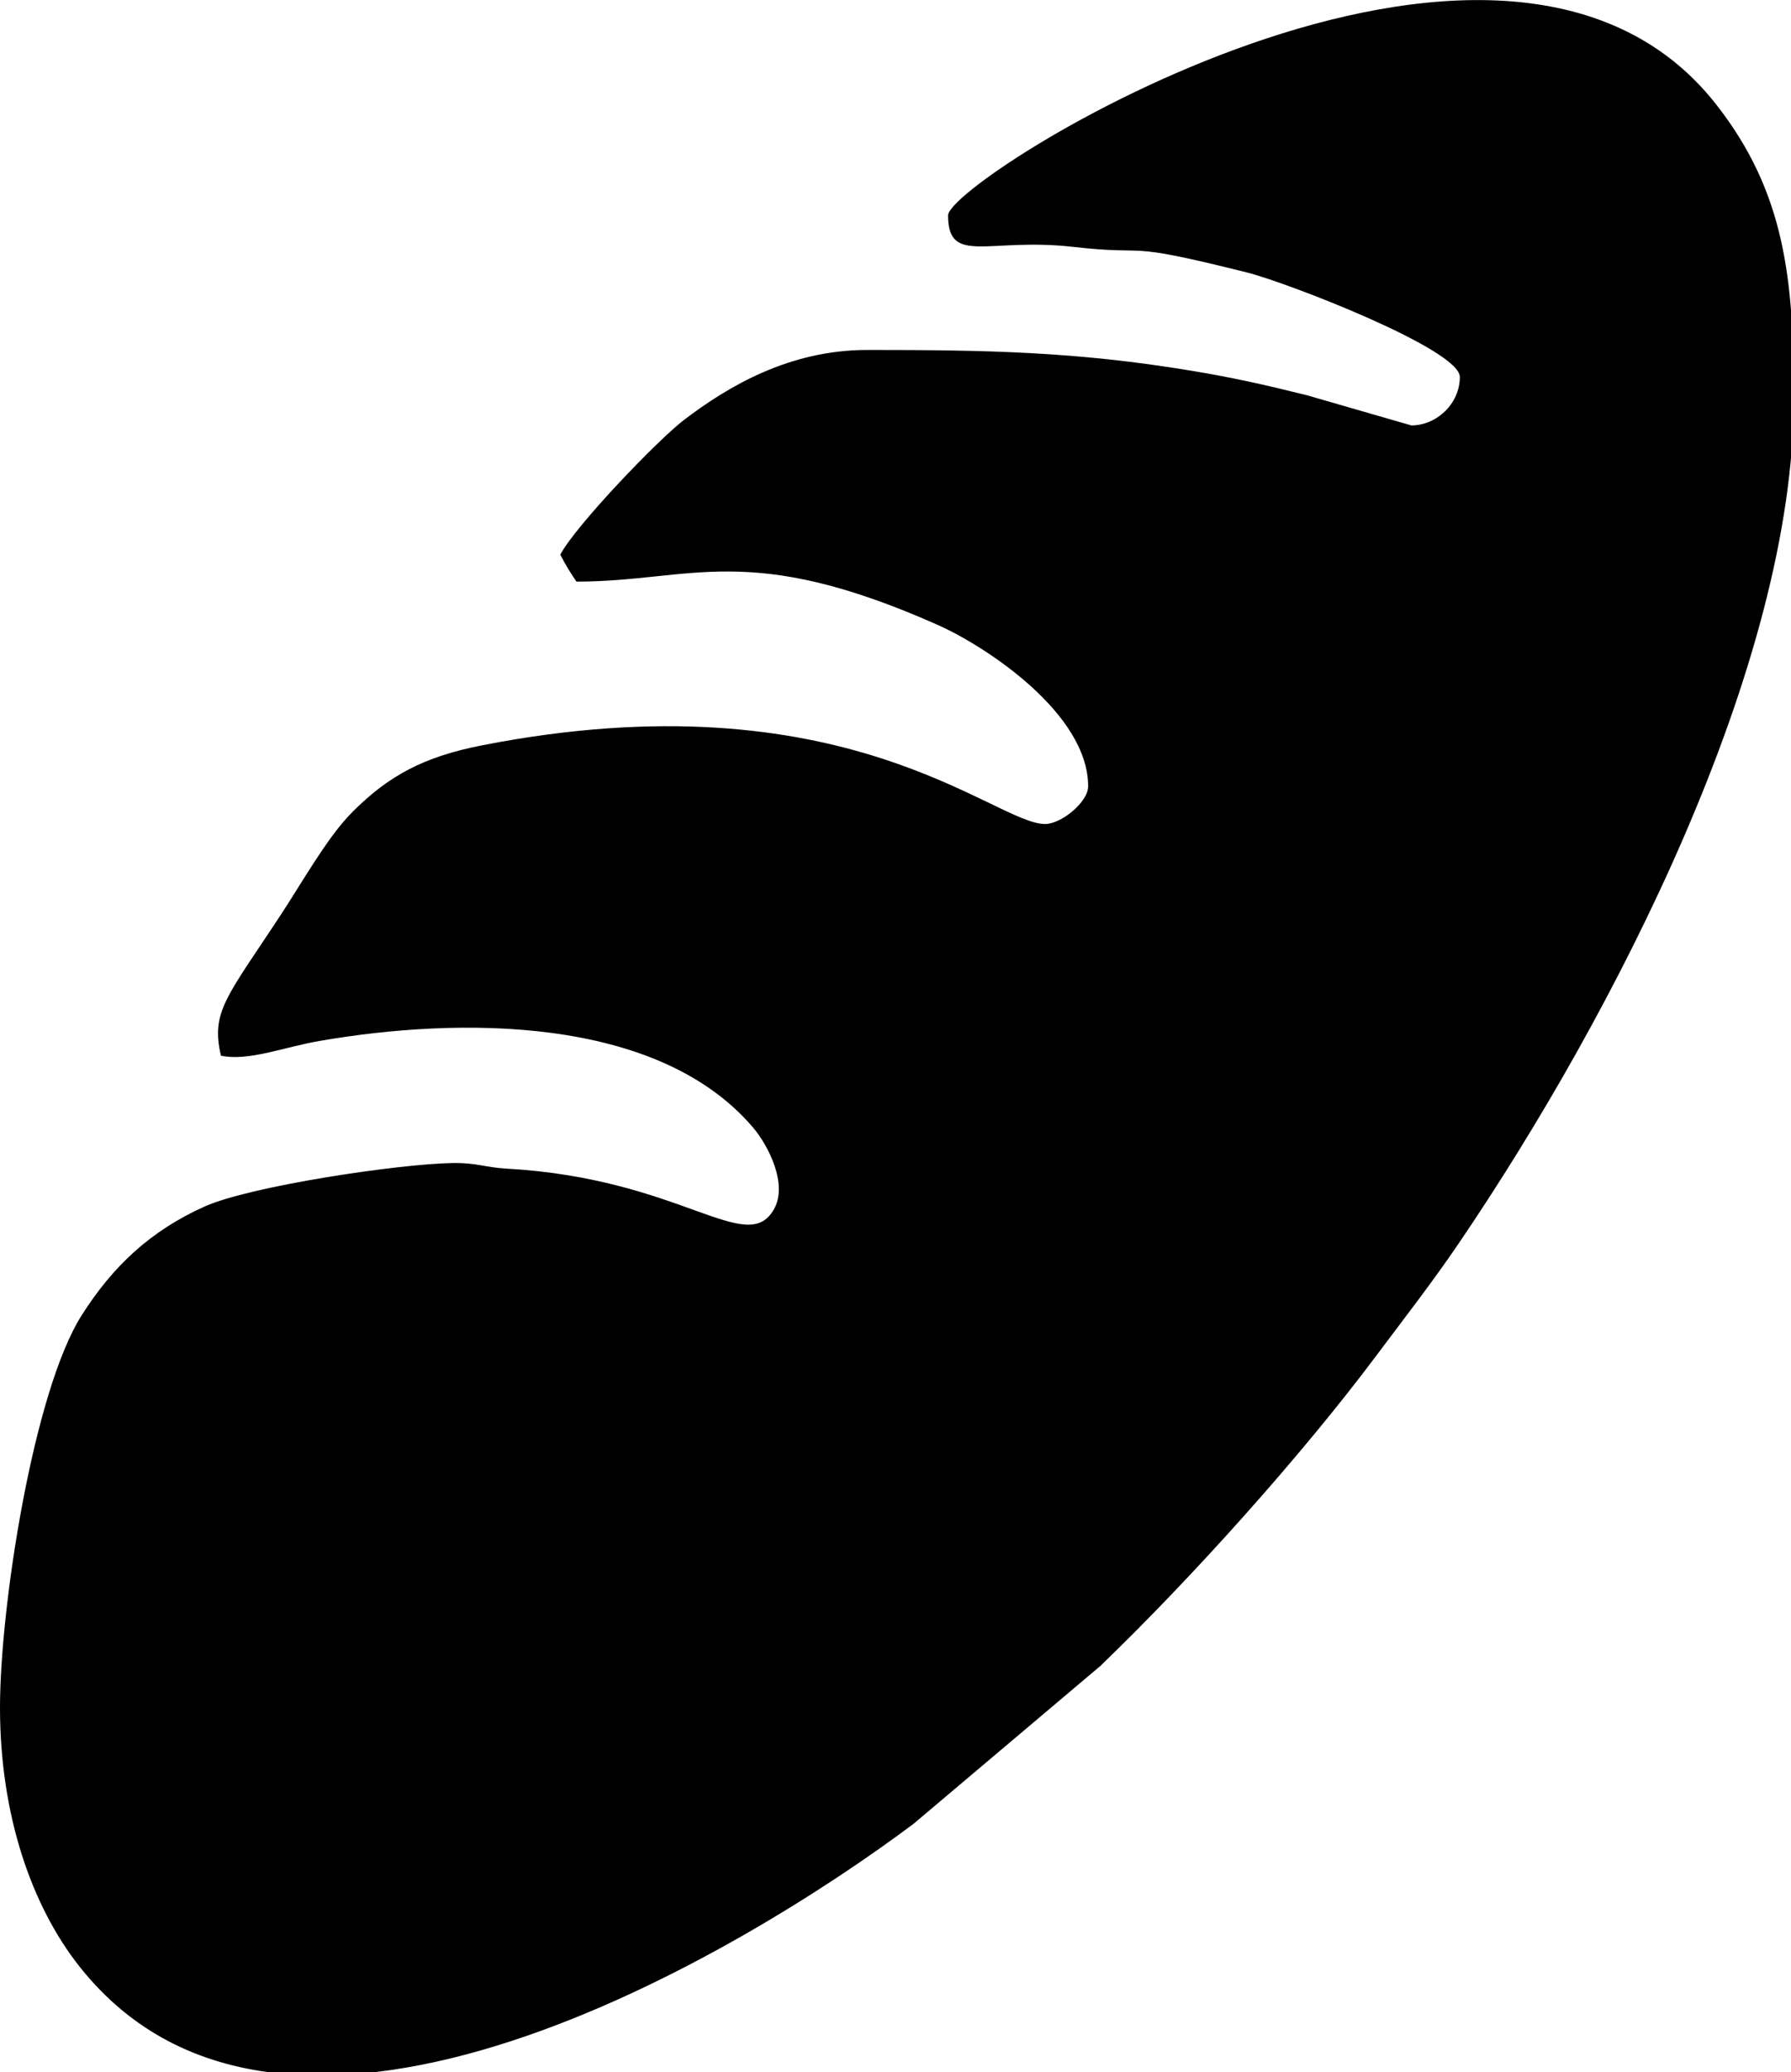
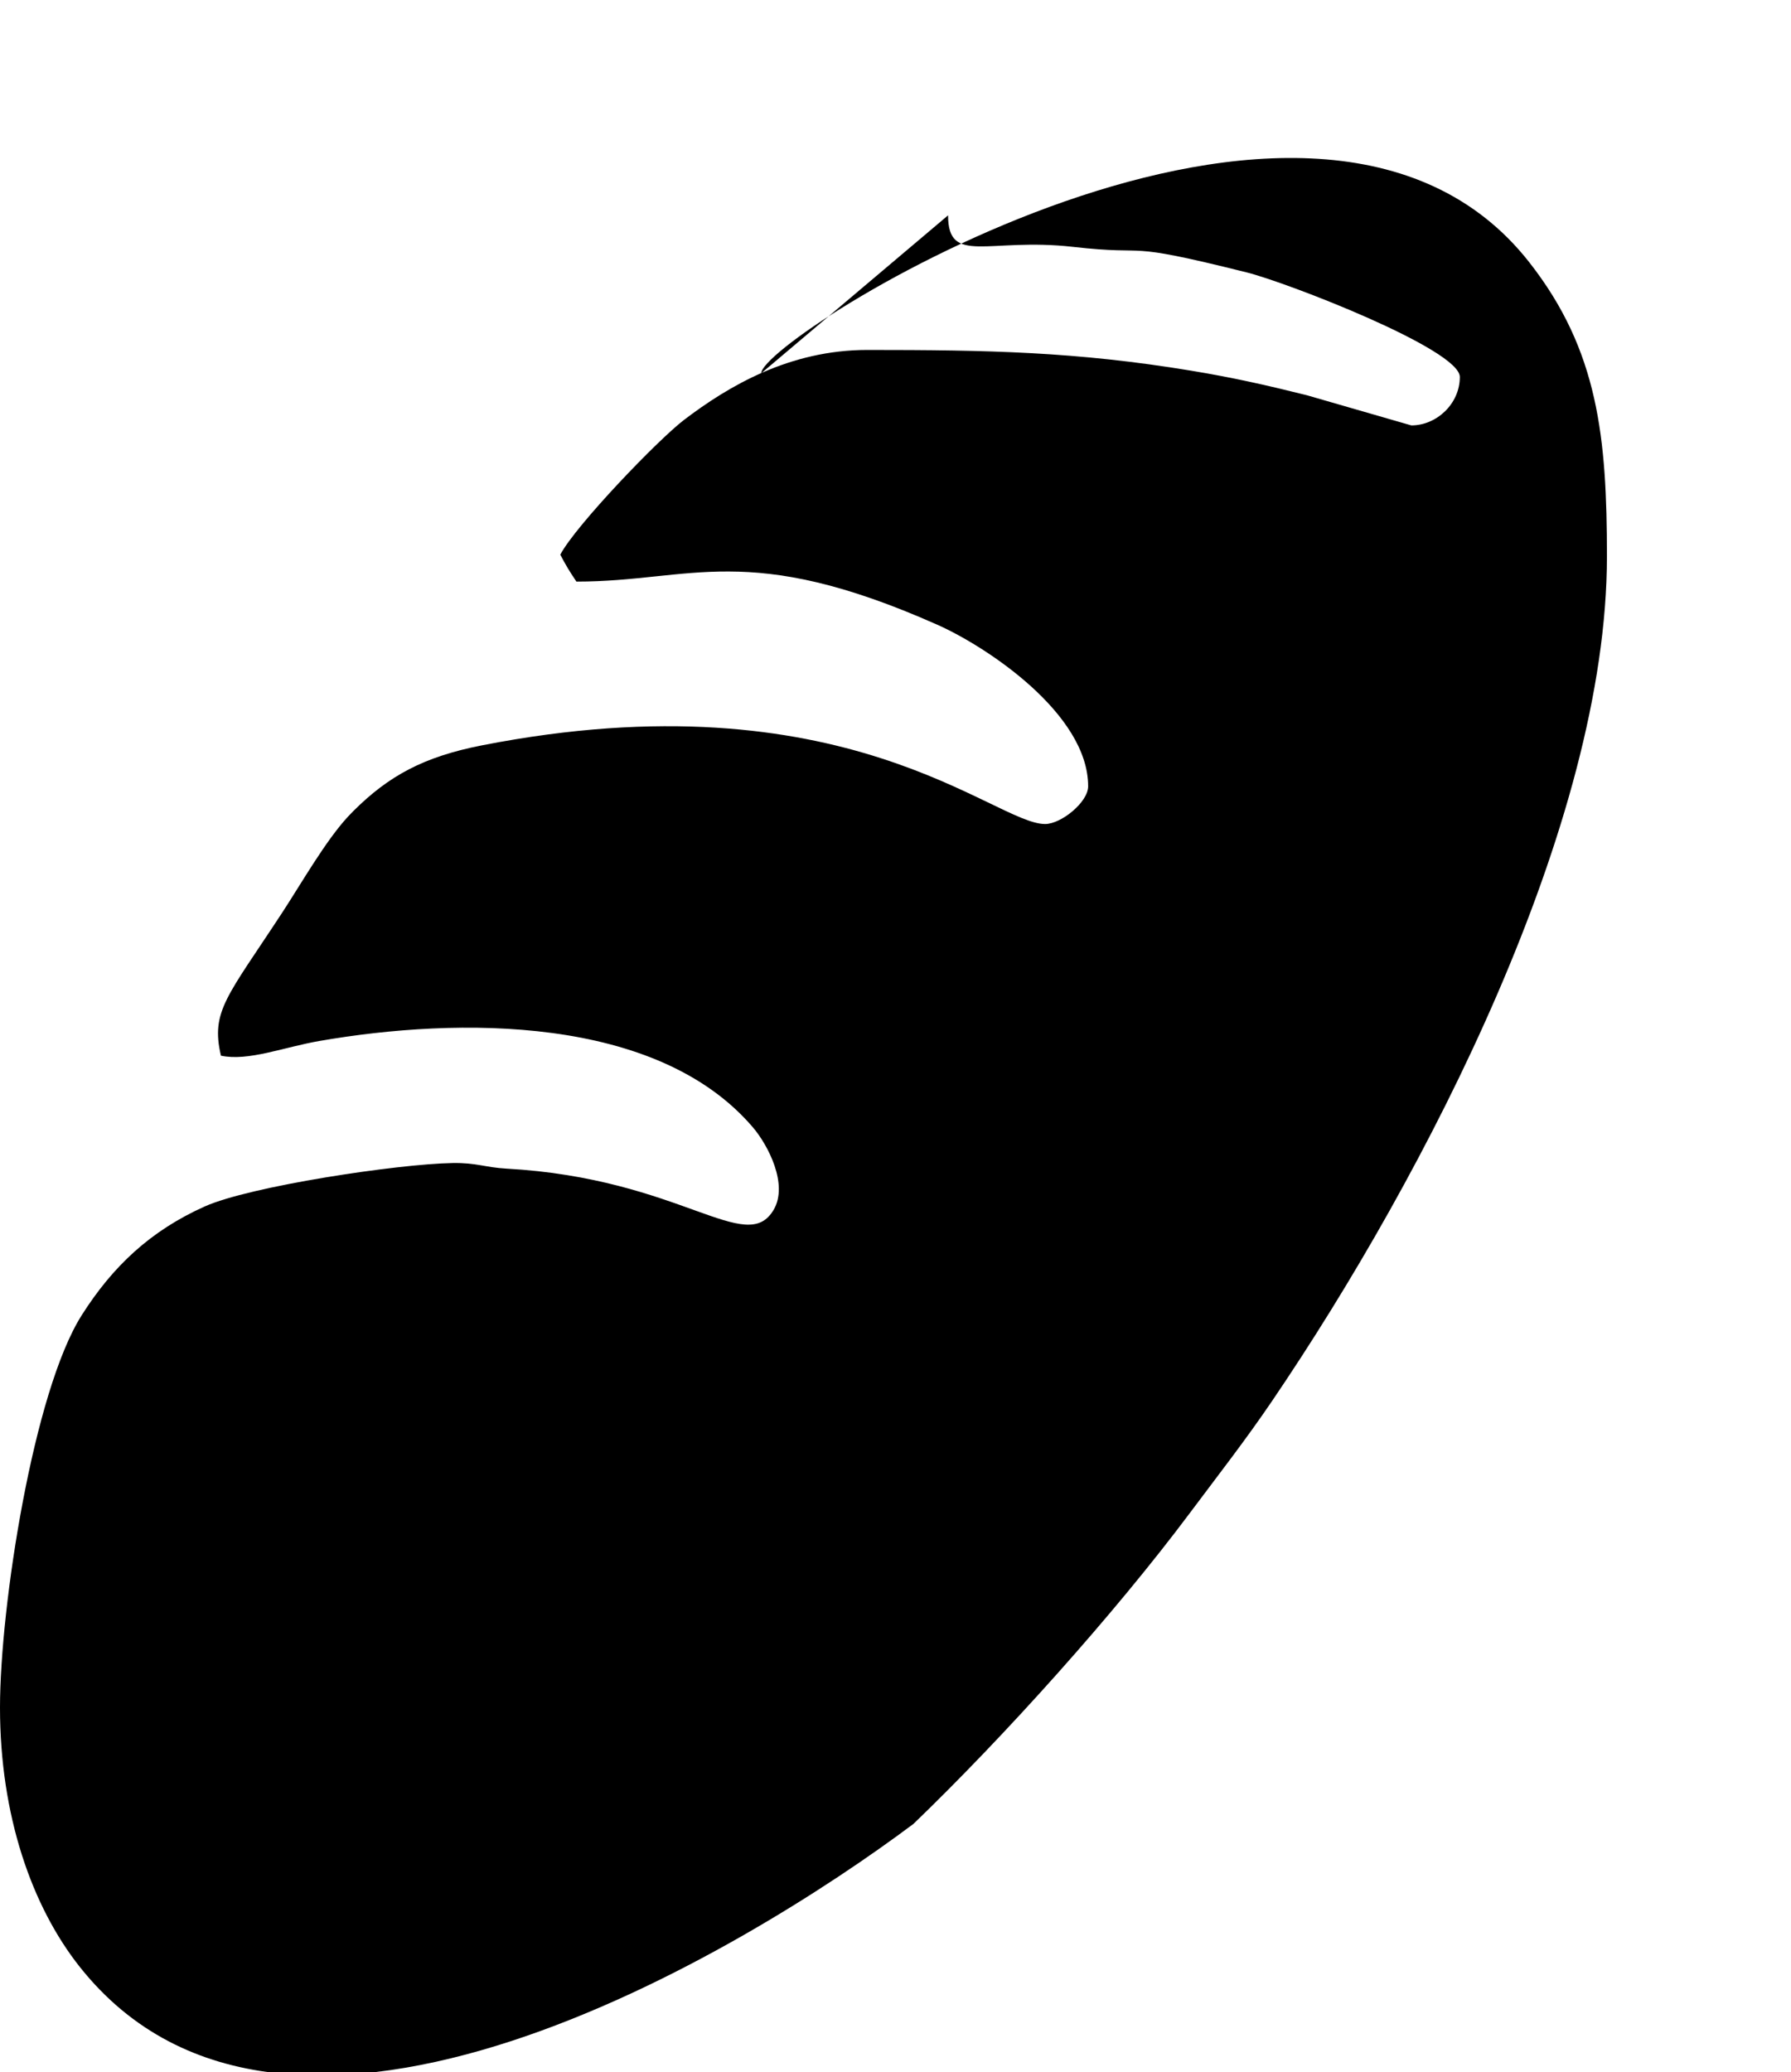
<svg xmlns="http://www.w3.org/2000/svg" width="43.218" height="50" version="1.1" viewBox="0 0 11.435 13.229">
  <title>čerstvé pečivo</title>
  <g transform="translate(-100.12 -141.55)">
    <g transform="matrix(.265 0 0 .265 100.12 141.55)">
-       <path d="m22.842 5.187c0 1.213 0.972 0.529 3.004 0.759 1.996 0.226 1.063-0.166 4.188 0.615 0.976 0.244 5.138 1.854 5.138 2.519 0 0.652-0.564 1.168-1.168 1.168l-2.518-0.727c-0.969-0.242-1.763-0.422-2.784-0.591-2.777-0.459-4.904-0.5-7.806-0.5-1.873 0-3.346 0.871-4.415 1.685-0.62 0.471-2.606 2.536-2.982 3.247 0.153 0.289 0.216 0.391 0.389 0.649 2.782 0 4.112-0.996 8.695 1.039 1.191 0.529 3.634 2.146 3.634 3.893 0 0.379-0.647 0.908-1.038 0.908-1.235 0-4.825-3.609-13.574-1.894-1.395 0.274-2.236 0.73-3.091 1.581l-0.127 0.132c-0.538 0.578-1.131 1.618-1.584 2.31-1.329 2.031-1.731 2.377-1.48 3.452 0.661 0.14 1.502-0.203 2.371-0.354 3.348-0.582 8.132-0.622 10.442 2.076 0.369 0.431 0.86 1.376 0.507 1.985-0.662 1.144-2.232-0.753-6.439-0.986-0.519-0.029-0.724-0.145-1.301-0.135-1.325 0.023-4.884 0.559-5.972 1.047-1.307 0.586-2.216 1.443-2.962 2.619-1.164 1.833-1.969 7.017-1.969 9.452 0 2.596 0.765 4.791 1.925 6.252 5.01 6.305 16.019-0.403 20.084-3.45l4.502-3.804c2.188-2.106 4.843-5.06 6.658-7.488 0.694-0.928 1.335-1.748 1.978-2.694 3.726-5.487 8.071-13.9 8.071-20.352 0-2.856-0.204-4.96-1.87-7.085-5.182-6.613-18.506 1.813-18.506 2.673z" clip-rule="evenodd" fill-rule="evenodd" />
+       <path d="m22.842 5.187c0 1.213 0.972 0.529 3.004 0.759 1.996 0.226 1.063-0.166 4.188 0.615 0.976 0.244 5.138 1.854 5.138 2.519 0 0.652-0.564 1.168-1.168 1.168l-2.518-0.727c-0.969-0.242-1.763-0.422-2.784-0.591-2.777-0.459-4.904-0.5-7.806-0.5-1.873 0-3.346 0.871-4.415 1.685-0.62 0.471-2.606 2.536-2.982 3.247 0.153 0.289 0.216 0.391 0.389 0.649 2.782 0 4.112-0.996 8.695 1.039 1.191 0.529 3.634 2.146 3.634 3.893 0 0.379-0.647 0.908-1.038 0.908-1.235 0-4.825-3.609-13.574-1.894-1.395 0.274-2.236 0.73-3.091 1.581l-0.127 0.132c-0.538 0.578-1.131 1.618-1.584 2.31-1.329 2.031-1.731 2.377-1.48 3.452 0.661 0.14 1.502-0.203 2.371-0.354 3.348-0.582 8.132-0.622 10.442 2.076 0.369 0.431 0.86 1.376 0.507 1.985-0.662 1.144-2.232-0.753-6.439-0.986-0.519-0.029-0.724-0.145-1.301-0.135-1.325 0.023-4.884 0.559-5.972 1.047-1.307 0.586-2.216 1.443-2.962 2.619-1.164 1.833-1.969 7.017-1.969 9.452 0 2.596 0.765 4.791 1.925 6.252 5.01 6.305 16.019-0.403 20.084-3.45c2.188-2.106 4.843-5.06 6.658-7.488 0.694-0.928 1.335-1.748 1.978-2.694 3.726-5.487 8.071-13.9 8.071-20.352 0-2.856-0.204-4.96-1.87-7.085-5.182-6.613-18.506 1.813-18.506 2.673z" clip-rule="evenodd" fill-rule="evenodd" />
    </g>
  </g>
</svg>